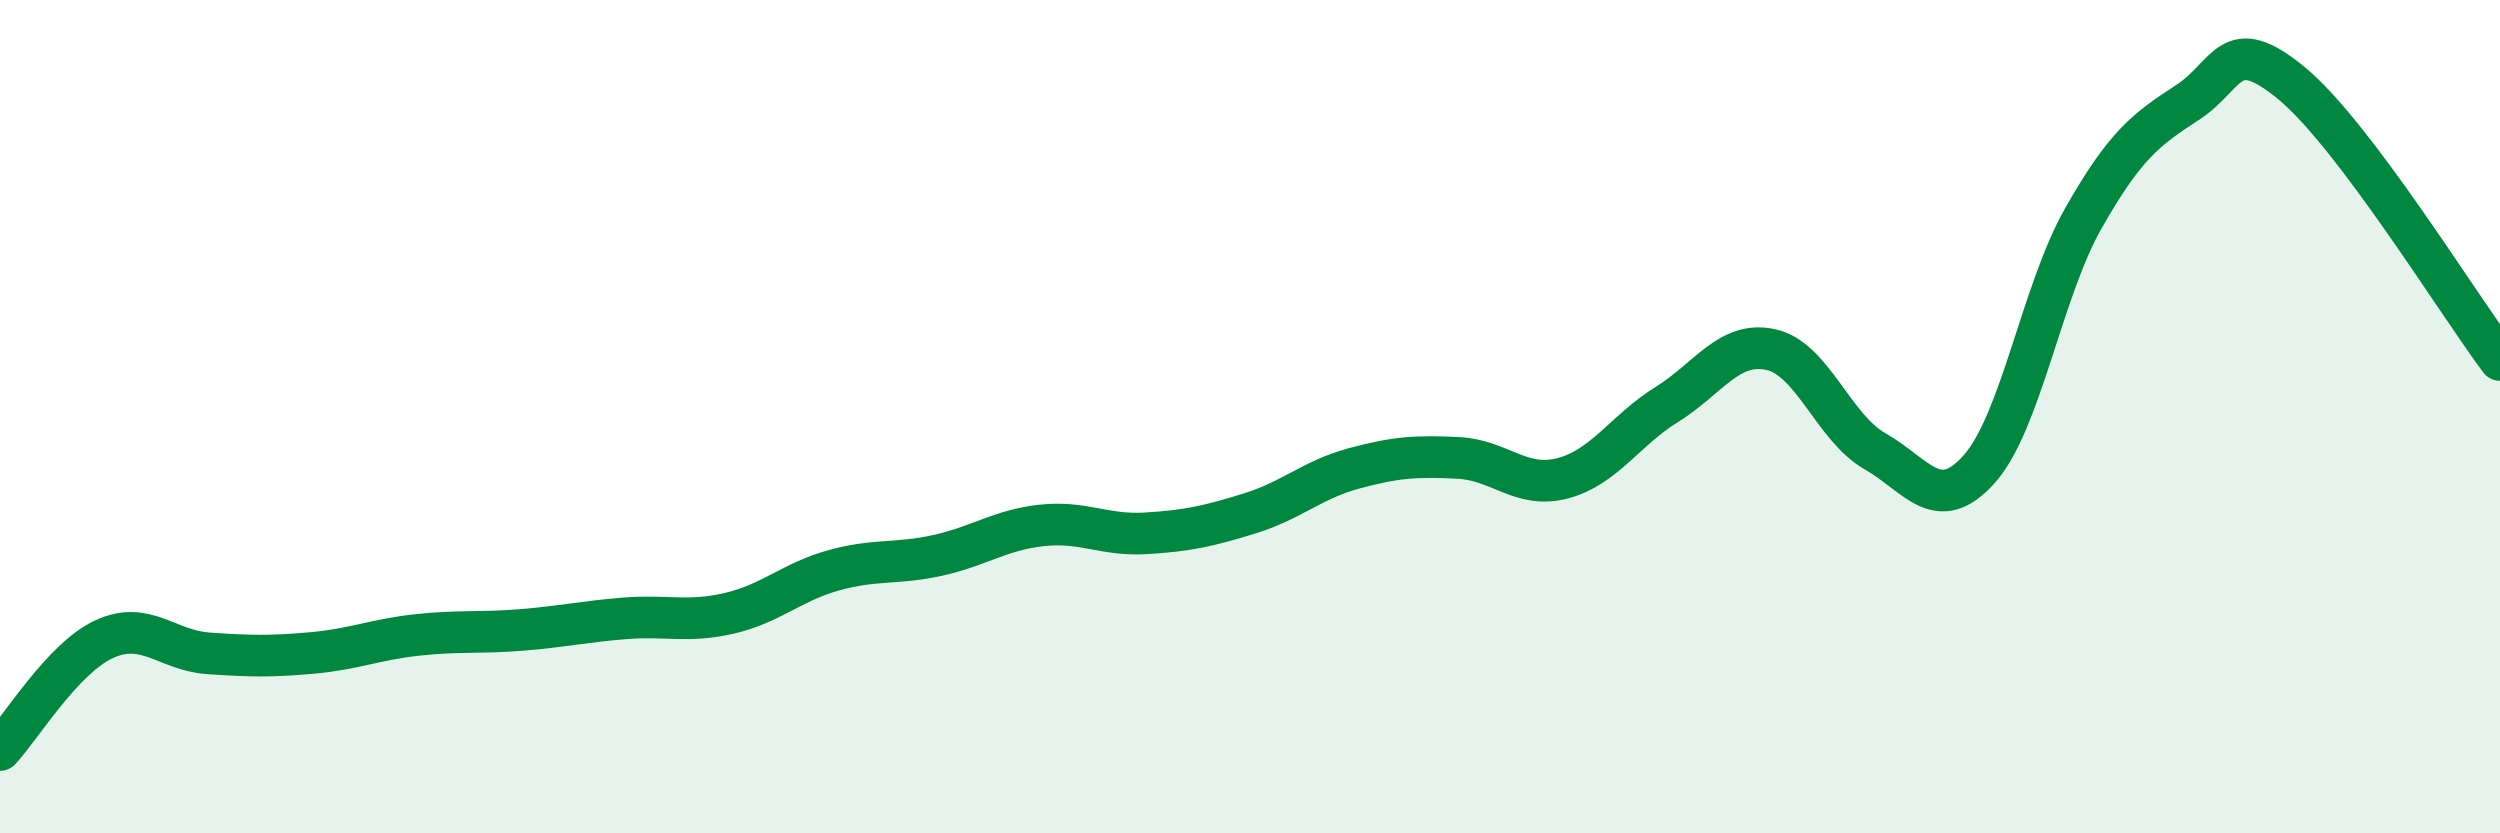
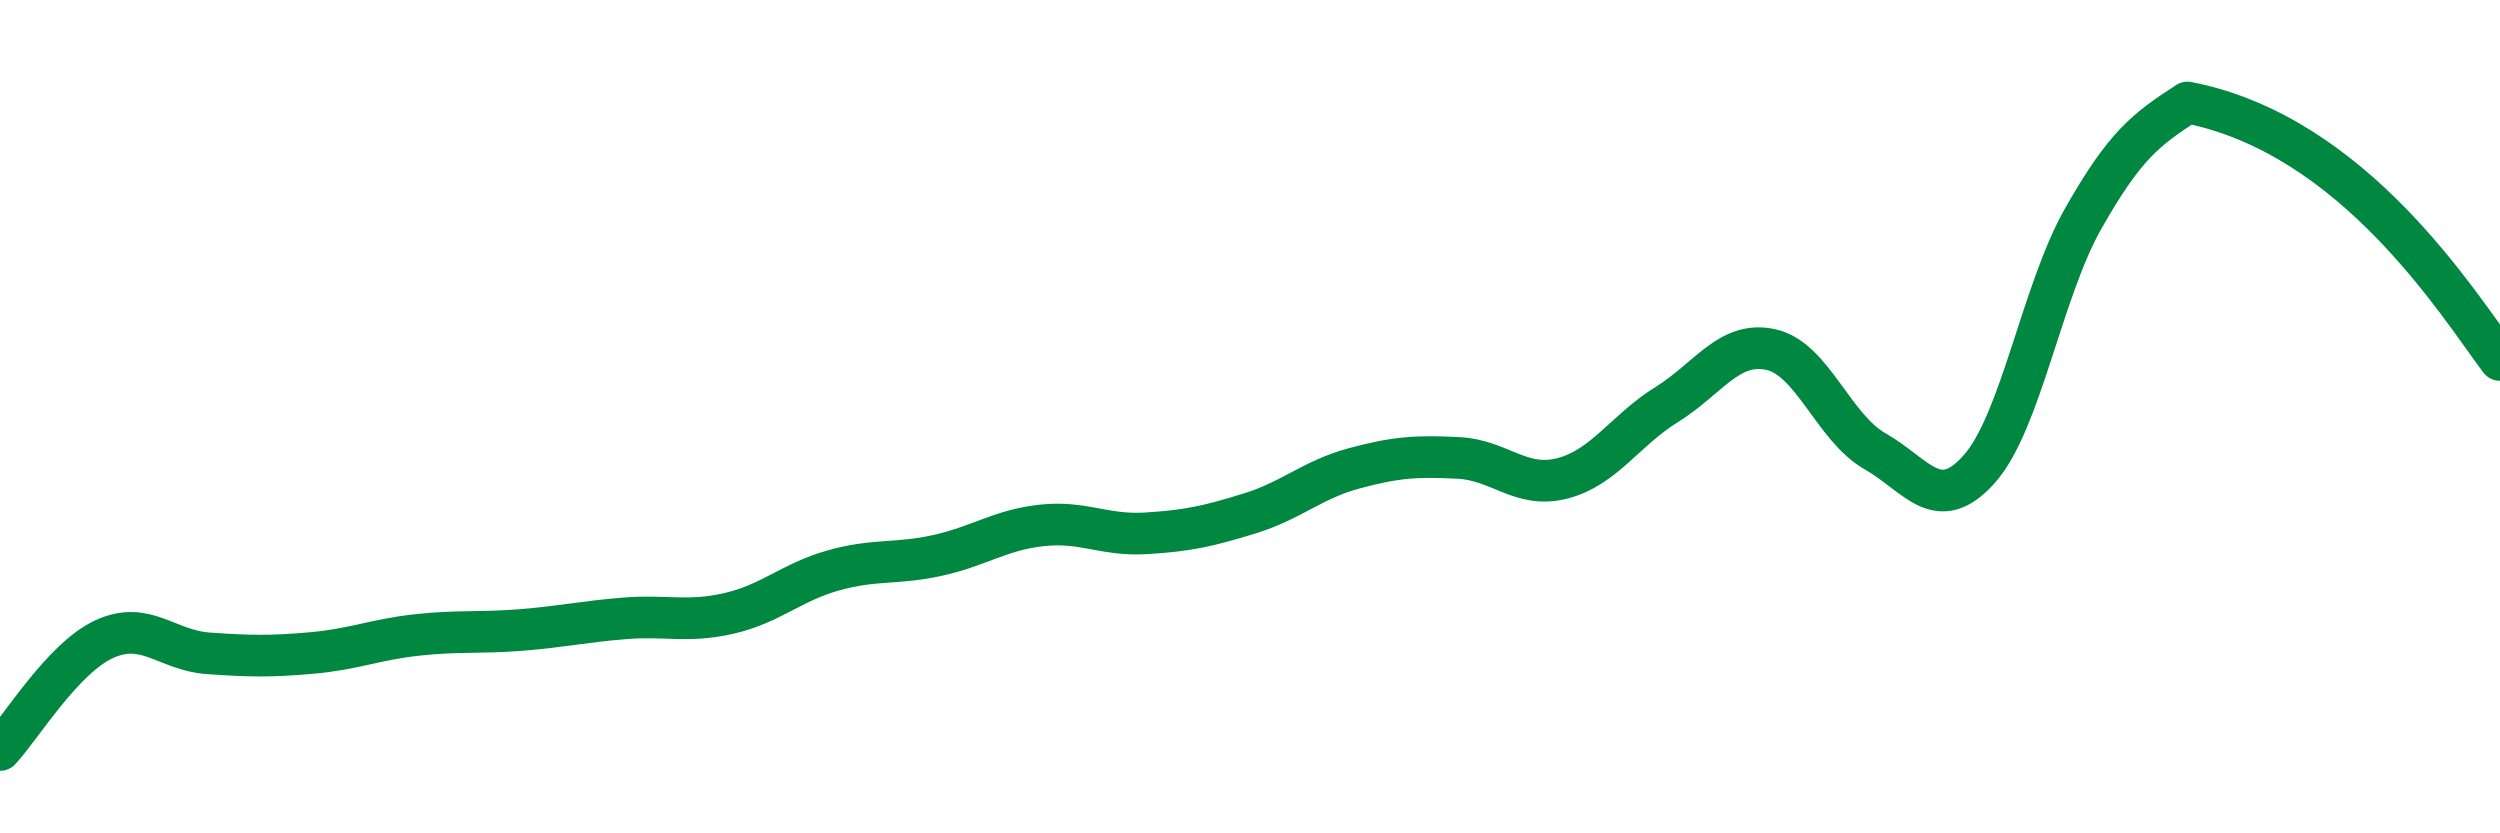
<svg xmlns="http://www.w3.org/2000/svg" width="60" height="20" viewBox="0 0 60 20">
-   <path d="M 0,18 C 0.5,17.47 1.5,15.8 2.5,15.34 C 3.5,14.88 4,15.61 5,15.68 C 6,15.75 6.5,15.76 7.5,15.67 C 8.5,15.58 9,15.35 10,15.24 C 11,15.13 11.5,15.2 12.5,15.12 C 13.5,15.04 14,14.92 15,14.84 C 16,14.76 16.5,14.95 17.5,14.72 C 18.5,14.49 19,13.97 20,13.69 C 21,13.41 21.5,13.55 22.5,13.33 C 23.5,13.11 24,12.72 25,12.61 C 26,12.5 26.5,12.86 27.5,12.8 C 28.5,12.74 29,12.63 30,12.32 C 31,12.01 31.5,11.51 32.5,11.24 C 33.5,10.97 34,10.94 35,10.99 C 36,11.04 36.5,11.74 37.5,11.48 C 38.5,11.22 39,10.33 40,9.71 C 41,9.09 41.5,8.17 42.5,8.39 C 43.5,8.61 44,10.26 45,10.83 C 46,11.4 46.5,12.38 47.5,11.26 C 48.5,10.14 49,7 50,5.24 C 51,3.48 51.5,3.11 52.5,2.46 C 53.5,1.81 53.5,0.76 55,2 C 56.5,3.24 59,7.31 60,8.64L60 20L0 20Z" fill="#008740" opacity="0.1" stroke-linecap="round" stroke-linejoin="round" />
-   <path d="M 0,18 C 0.5,17.47 1.5,15.8 2.5,15.34 C 3.5,14.88 4,15.61 5,15.68 C 6,15.75 6.5,15.76 7.5,15.67 C 8.5,15.58 9,15.35 10,15.24 C 11,15.13 11.5,15.2 12.5,15.12 C 13.5,15.04 14,14.92 15,14.84 C 16,14.76 16.5,14.95 17.5,14.72 C 18.5,14.49 19,13.97 20,13.69 C 21,13.41 21.5,13.55 22.5,13.33 C 23.5,13.11 24,12.72 25,12.61 C 26,12.5 26.5,12.86 27.5,12.8 C 28.5,12.74 29,12.63 30,12.32 C 31,12.01 31.5,11.51 32.5,11.24 C 33.5,10.97 34,10.94 35,10.99 C 36,11.04 36.5,11.74 37.5,11.48 C 38.5,11.22 39,10.33 40,9.71 C 41,9.09 41.5,8.17 42.5,8.39 C 43.5,8.61 44,10.26 45,10.83 C 46,11.4 46.5,12.38 47.5,11.26 C 48.5,10.14 49,7 50,5.24 C 51,3.48 51.5,3.11 52.5,2.46 C 53.5,1.81 53.5,0.76 55,2 C 56.5,3.24 59,7.31 60,8.64" stroke="#008740" stroke-width="1" fill="none" stroke-linecap="round" stroke-linejoin="round" />
+   <path d="M 0,18 C 0.5,17.47 1.5,15.8 2.5,15.34 C 3.5,14.88 4,15.61 5,15.68 C 6,15.75 6.5,15.76 7.5,15.67 C 8.5,15.58 9,15.35 10,15.24 C 11,15.13 11.5,15.2 12.5,15.12 C 13.5,15.04 14,14.92 15,14.84 C 16,14.76 16.5,14.95 17.5,14.72 C 18.5,14.49 19,13.97 20,13.69 C 21,13.41 21.5,13.55 22.5,13.33 C 23.5,13.11 24,12.72 25,12.61 C 26,12.5 26.5,12.86 27.5,12.8 C 28.5,12.74 29,12.63 30,12.32 C 31,12.01 31.5,11.51 32.5,11.24 C 33.5,10.97 34,10.94 35,10.99 C 36,11.04 36.5,11.74 37.5,11.48 C 38.5,11.22 39,10.33 40,9.71 C 41,9.09 41.5,8.17 42.5,8.39 C 43.5,8.61 44,10.26 45,10.83 C 46,11.4 46.5,12.38 47.5,11.26 C 48.5,10.14 49,7 50,5.24 C 51,3.48 51.5,3.11 52.5,2.46 C 56.5,3.24 59,7.31 60,8.64" stroke="#008740" stroke-width="1" fill="none" stroke-linecap="round" stroke-linejoin="round" />
</svg>